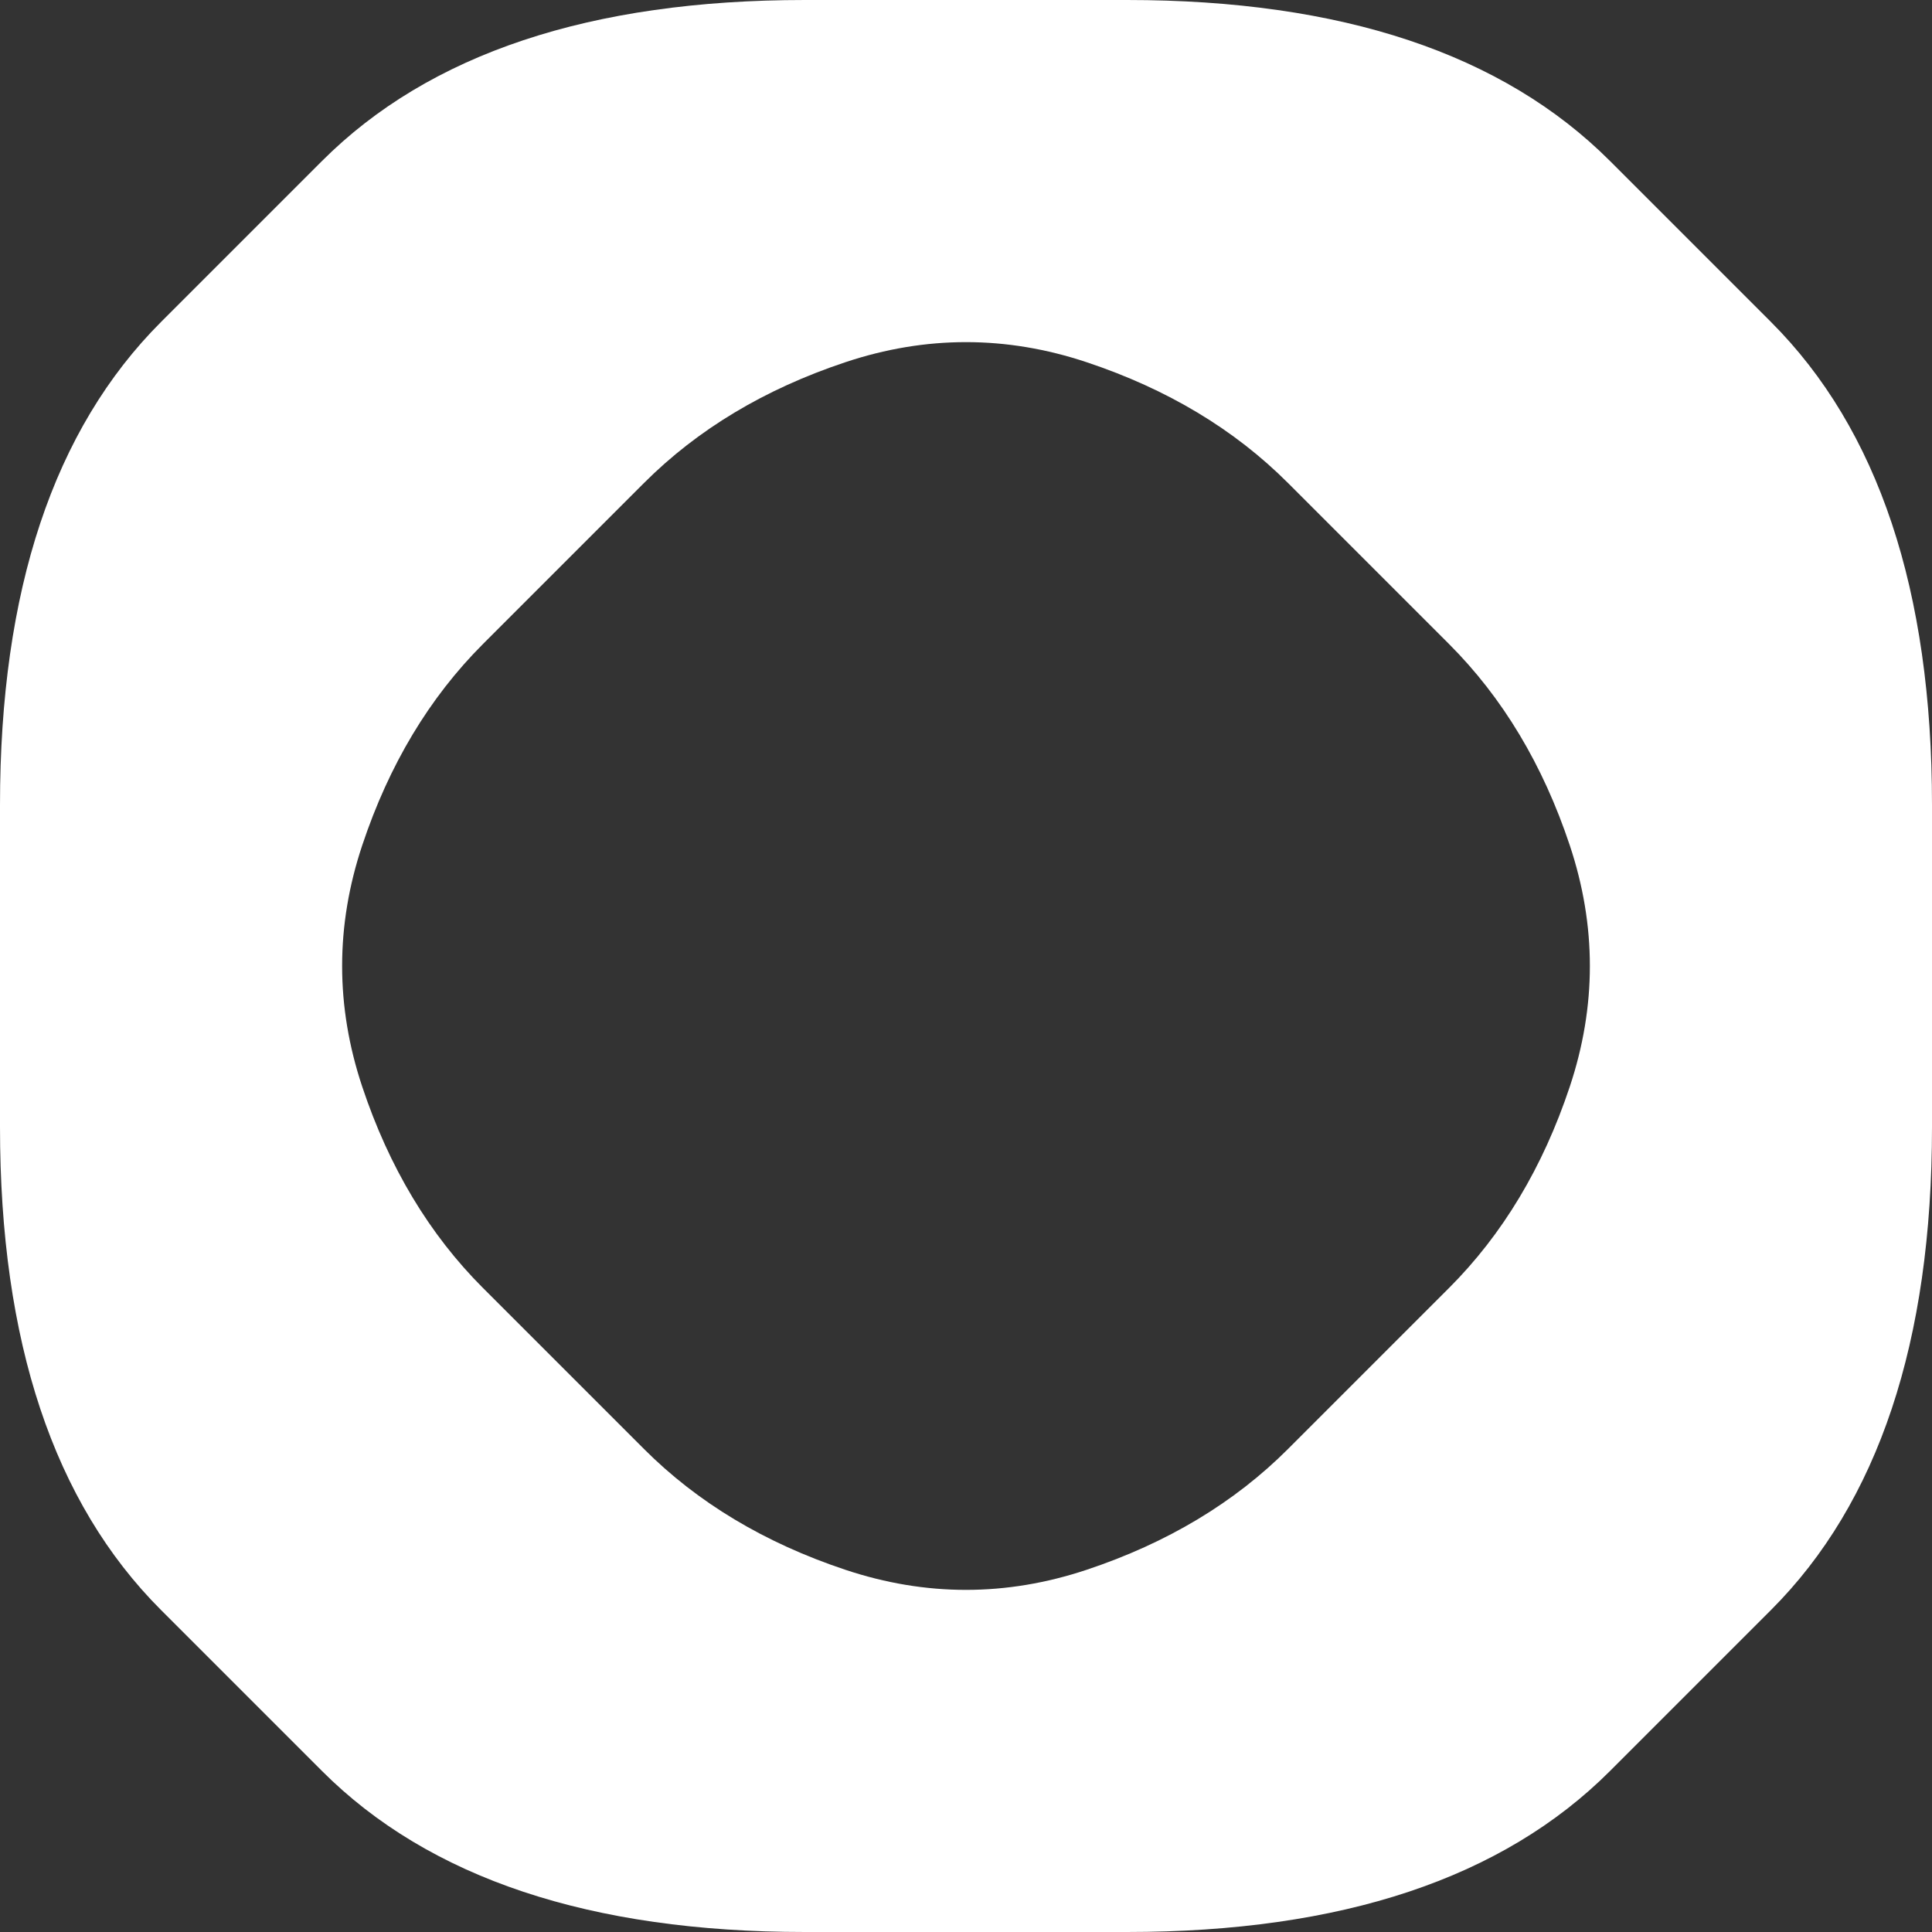
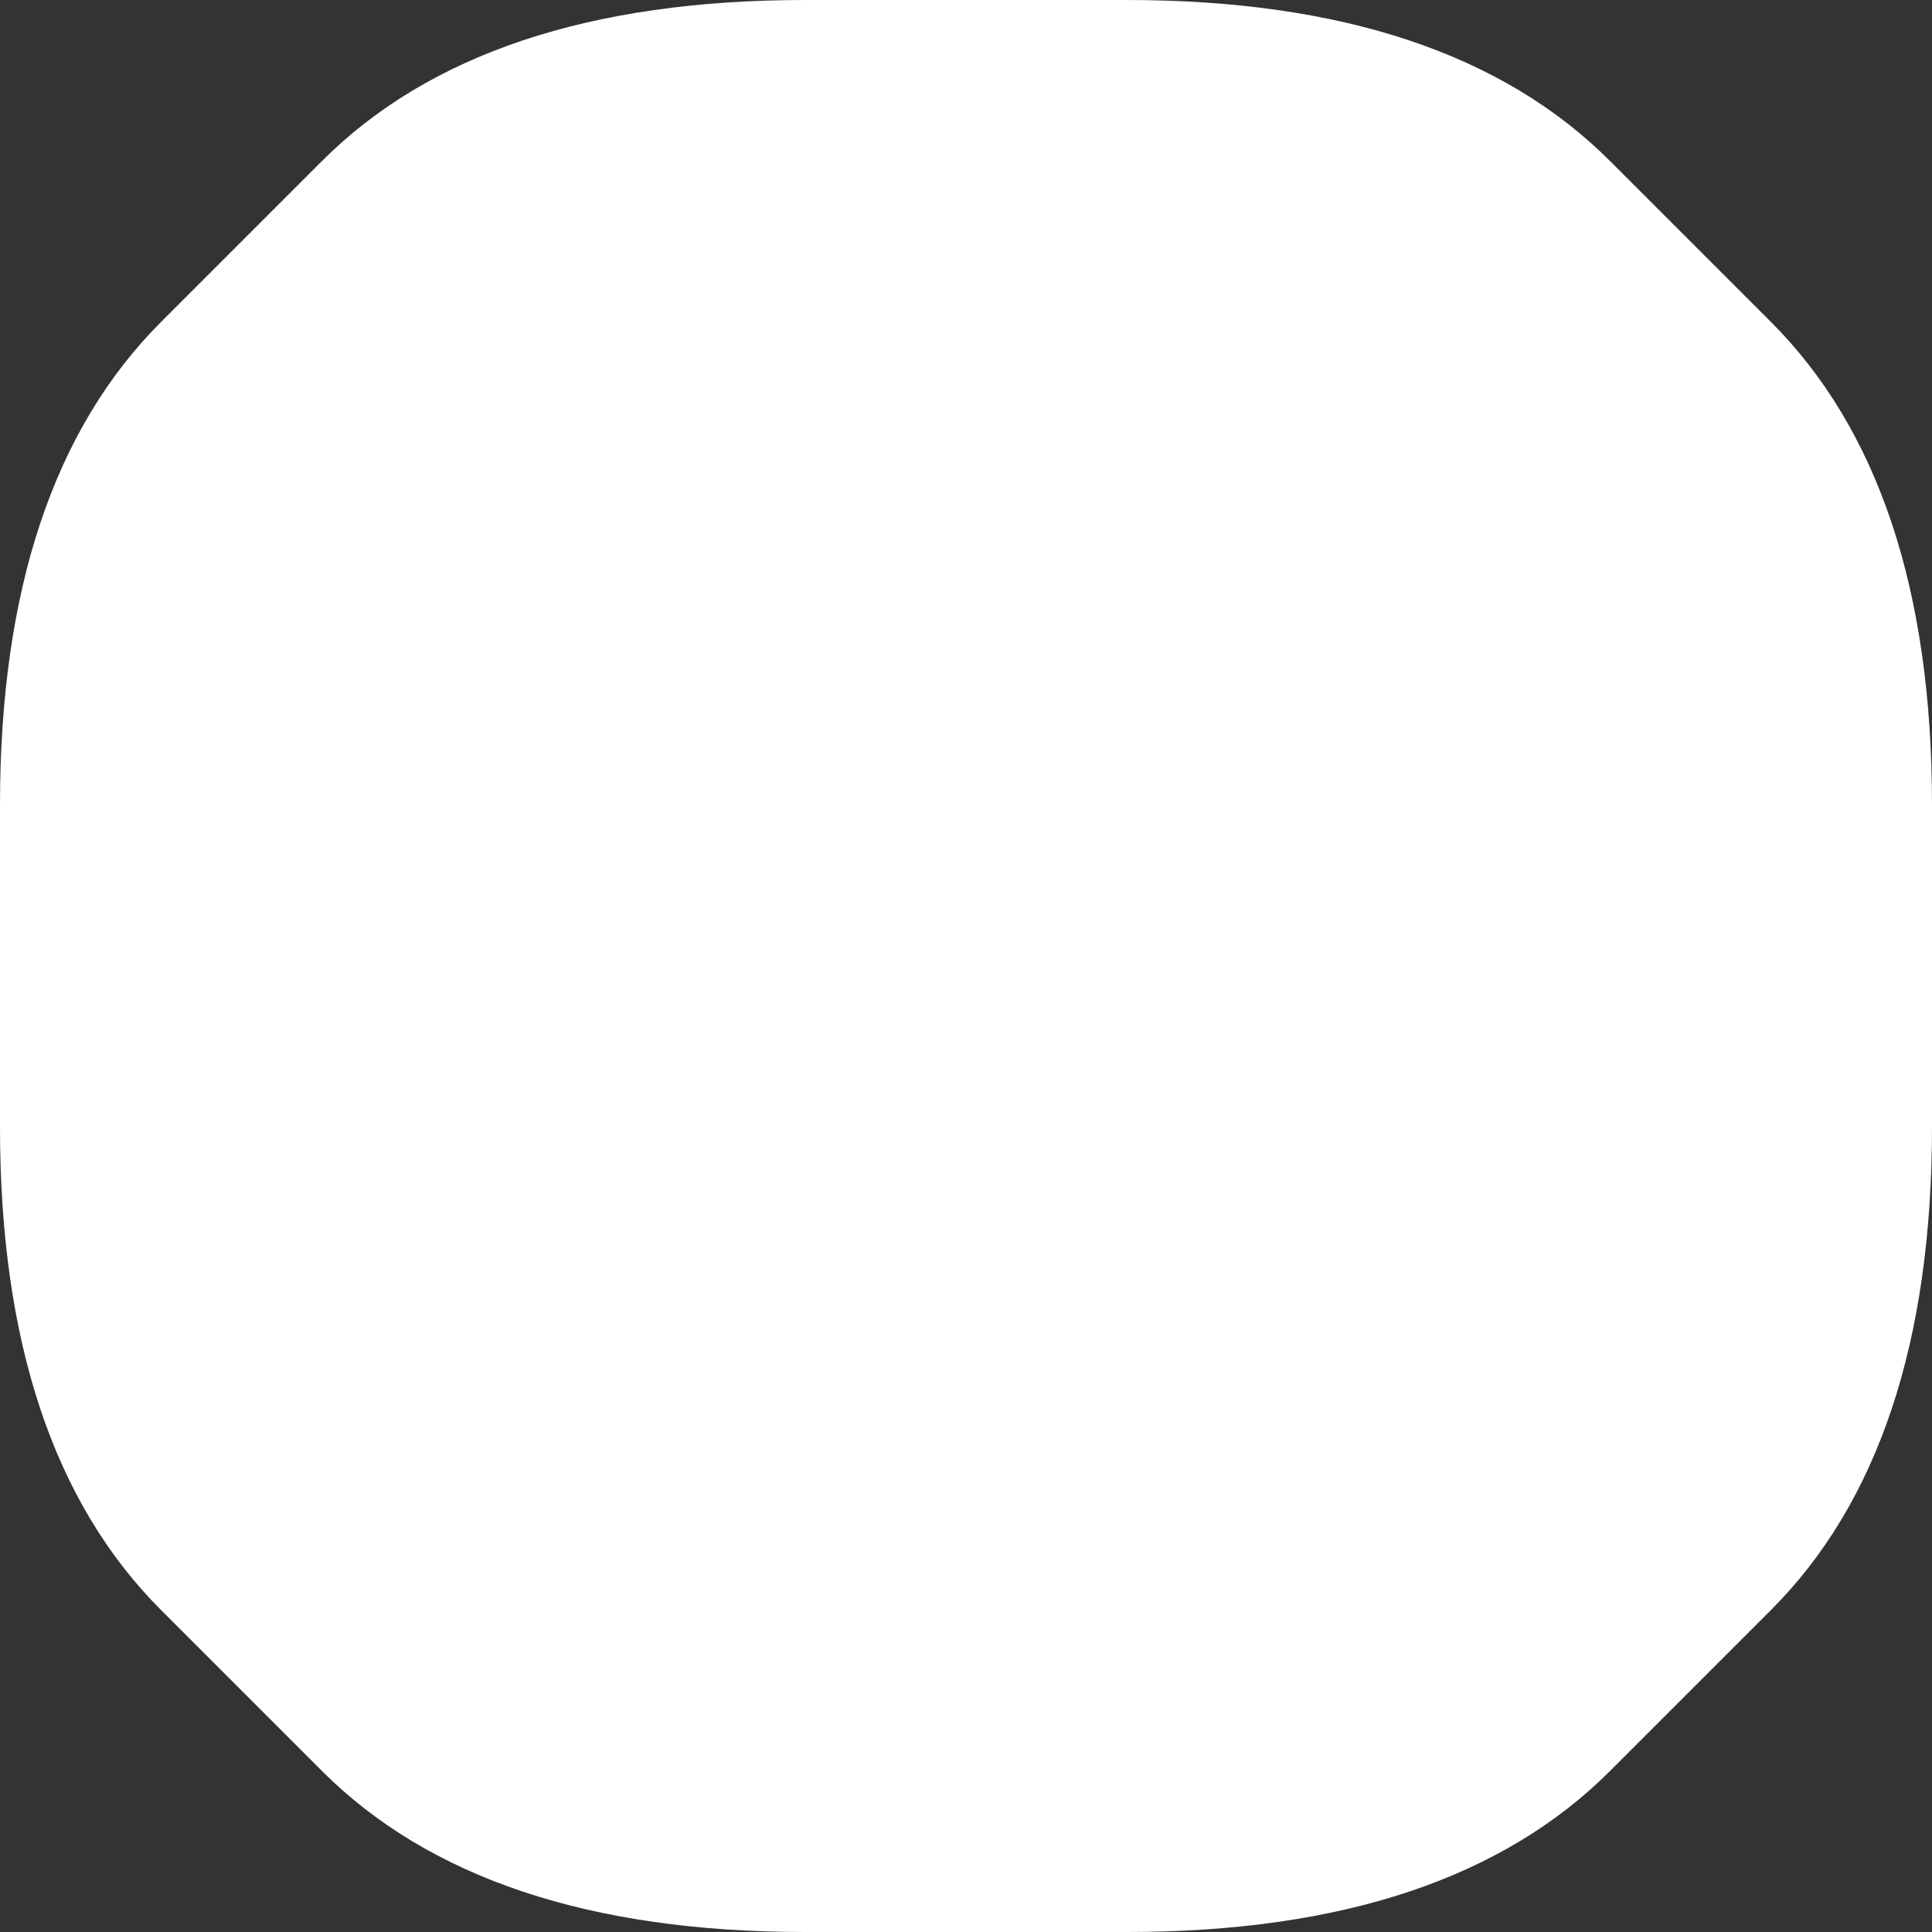
<svg xmlns="http://www.w3.org/2000/svg" xmlns:ns1="http://sodipodi.sourceforge.net/DTD/sodipodi-0.dtd" xmlns:ns2="http://www.inkscape.org/namespaces/inkscape" version="1.1" id="svg2" width="6" height="6" viewBox="0 0 6 6" ns1:docname="command-rally.svg" ns2:version="0.92.4 (f8dce91, 2019-08-02)">
  <rect x="0" y="0" width="6" height="6" fill="#333333" stroke="none" />
  <defs id="defs6" />
  <ns1:namedview pagecolor="#000000" bordercolor="#666666" borderopacity="1" objecttolerance="10" gridtolerance="10" guidetolerance="10" ns2:pageopacity="0" ns2:pageshadow="2" ns2:window-width="2560" ns2:window-height="1318" id="namedview4" showgrid="false" ns2:zoom="29.5" ns2:cx="-12.118644" ns2:cy="2.7966102" ns2:window-x="0" ns2:window-y="27" ns2:window-maximized="1" ns2:current-layer="g88" />
  <g id="g88" transform="translate(-1,-1)">
-     <path style="fill:#ffffff;fill-opacity:1" d="M 2,1.5 Q 2.25,1.25 2.625,1.125 3,1 3.5,1 4,1 4.5,1 5,1 5.375,1.125 5.75,1.25 6,1.5 6.25,1.75 6.5,2 6.75,2.25 6.875,2.625 7,3 7,3.5 7,4 7,4.5 7,5 6.875,5.375 6.75,5.75 6.5,6 6.25,6.25 6,6.5 5.75,6.75 5.375,6.875 5,7 4.5,7 4,7 3.5,7 3,7 2.625,6.875 2.25,6.75 2,6.5 1.75,6.25 1.5,6 1.25,5.75 1.125,5.375 1,5 1,4.5 1,4 1,3.5 1,3 1.125,2.625 1.25,2.25 1.5,2 1.75,1.75 2,1.5 M 3.625,5.875 Q 4,6 4.375,5.875 4.75,5.75 5,5.5 5.25,5.25 5.5,5 5.75,4.75 5.875,4.375 6,4 5.875,3.625 5.75,3.25 5.5,3 5.25,2.75 5,2.5 4.75,2.25 4.375,2.125 4,2 3.625,2.125 3.25,2.25 3,2.5 2.75,2.75 2.5,3 2.25,3.25 2.125,3.625 2,4 2.125,4.375 2.25,4.75 2.5,5 2.75,5.25 3,5.5 3.25,5.75 3.625,5.875" id="path84" ns2:connector-curvature="0" />
+     <path style="fill:#ffffff;fill-opacity:1" d="M 2,1.5 Q 2.25,1.25 2.625,1.125 3,1 3.5,1 4,1 4.5,1 5,1 5.375,1.125 5.75,1.25 6,1.5 6.25,1.75 6.5,2 6.75,2.25 6.875,2.625 7,3 7,3.5 7,4 7,4.5 7,5 6.875,5.375 6.75,5.75 6.5,6 6.25,6.25 6,6.5 5.75,6.75 5.375,6.875 5,7 4.5,7 4,7 3.5,7 3,7 2.625,6.875 2.25,6.75 2,6.5 1.75,6.25 1.5,6 1.25,5.75 1.125,5.375 1,5 1,4.5 1,4 1,3.5 1,3 1.125,2.625 1.25,2.25 1.5,2 1.75,1.75 2,1.5 M 3.625,5.875 " id="path84" ns2:connector-curvature="0" />
  </g>
</svg>